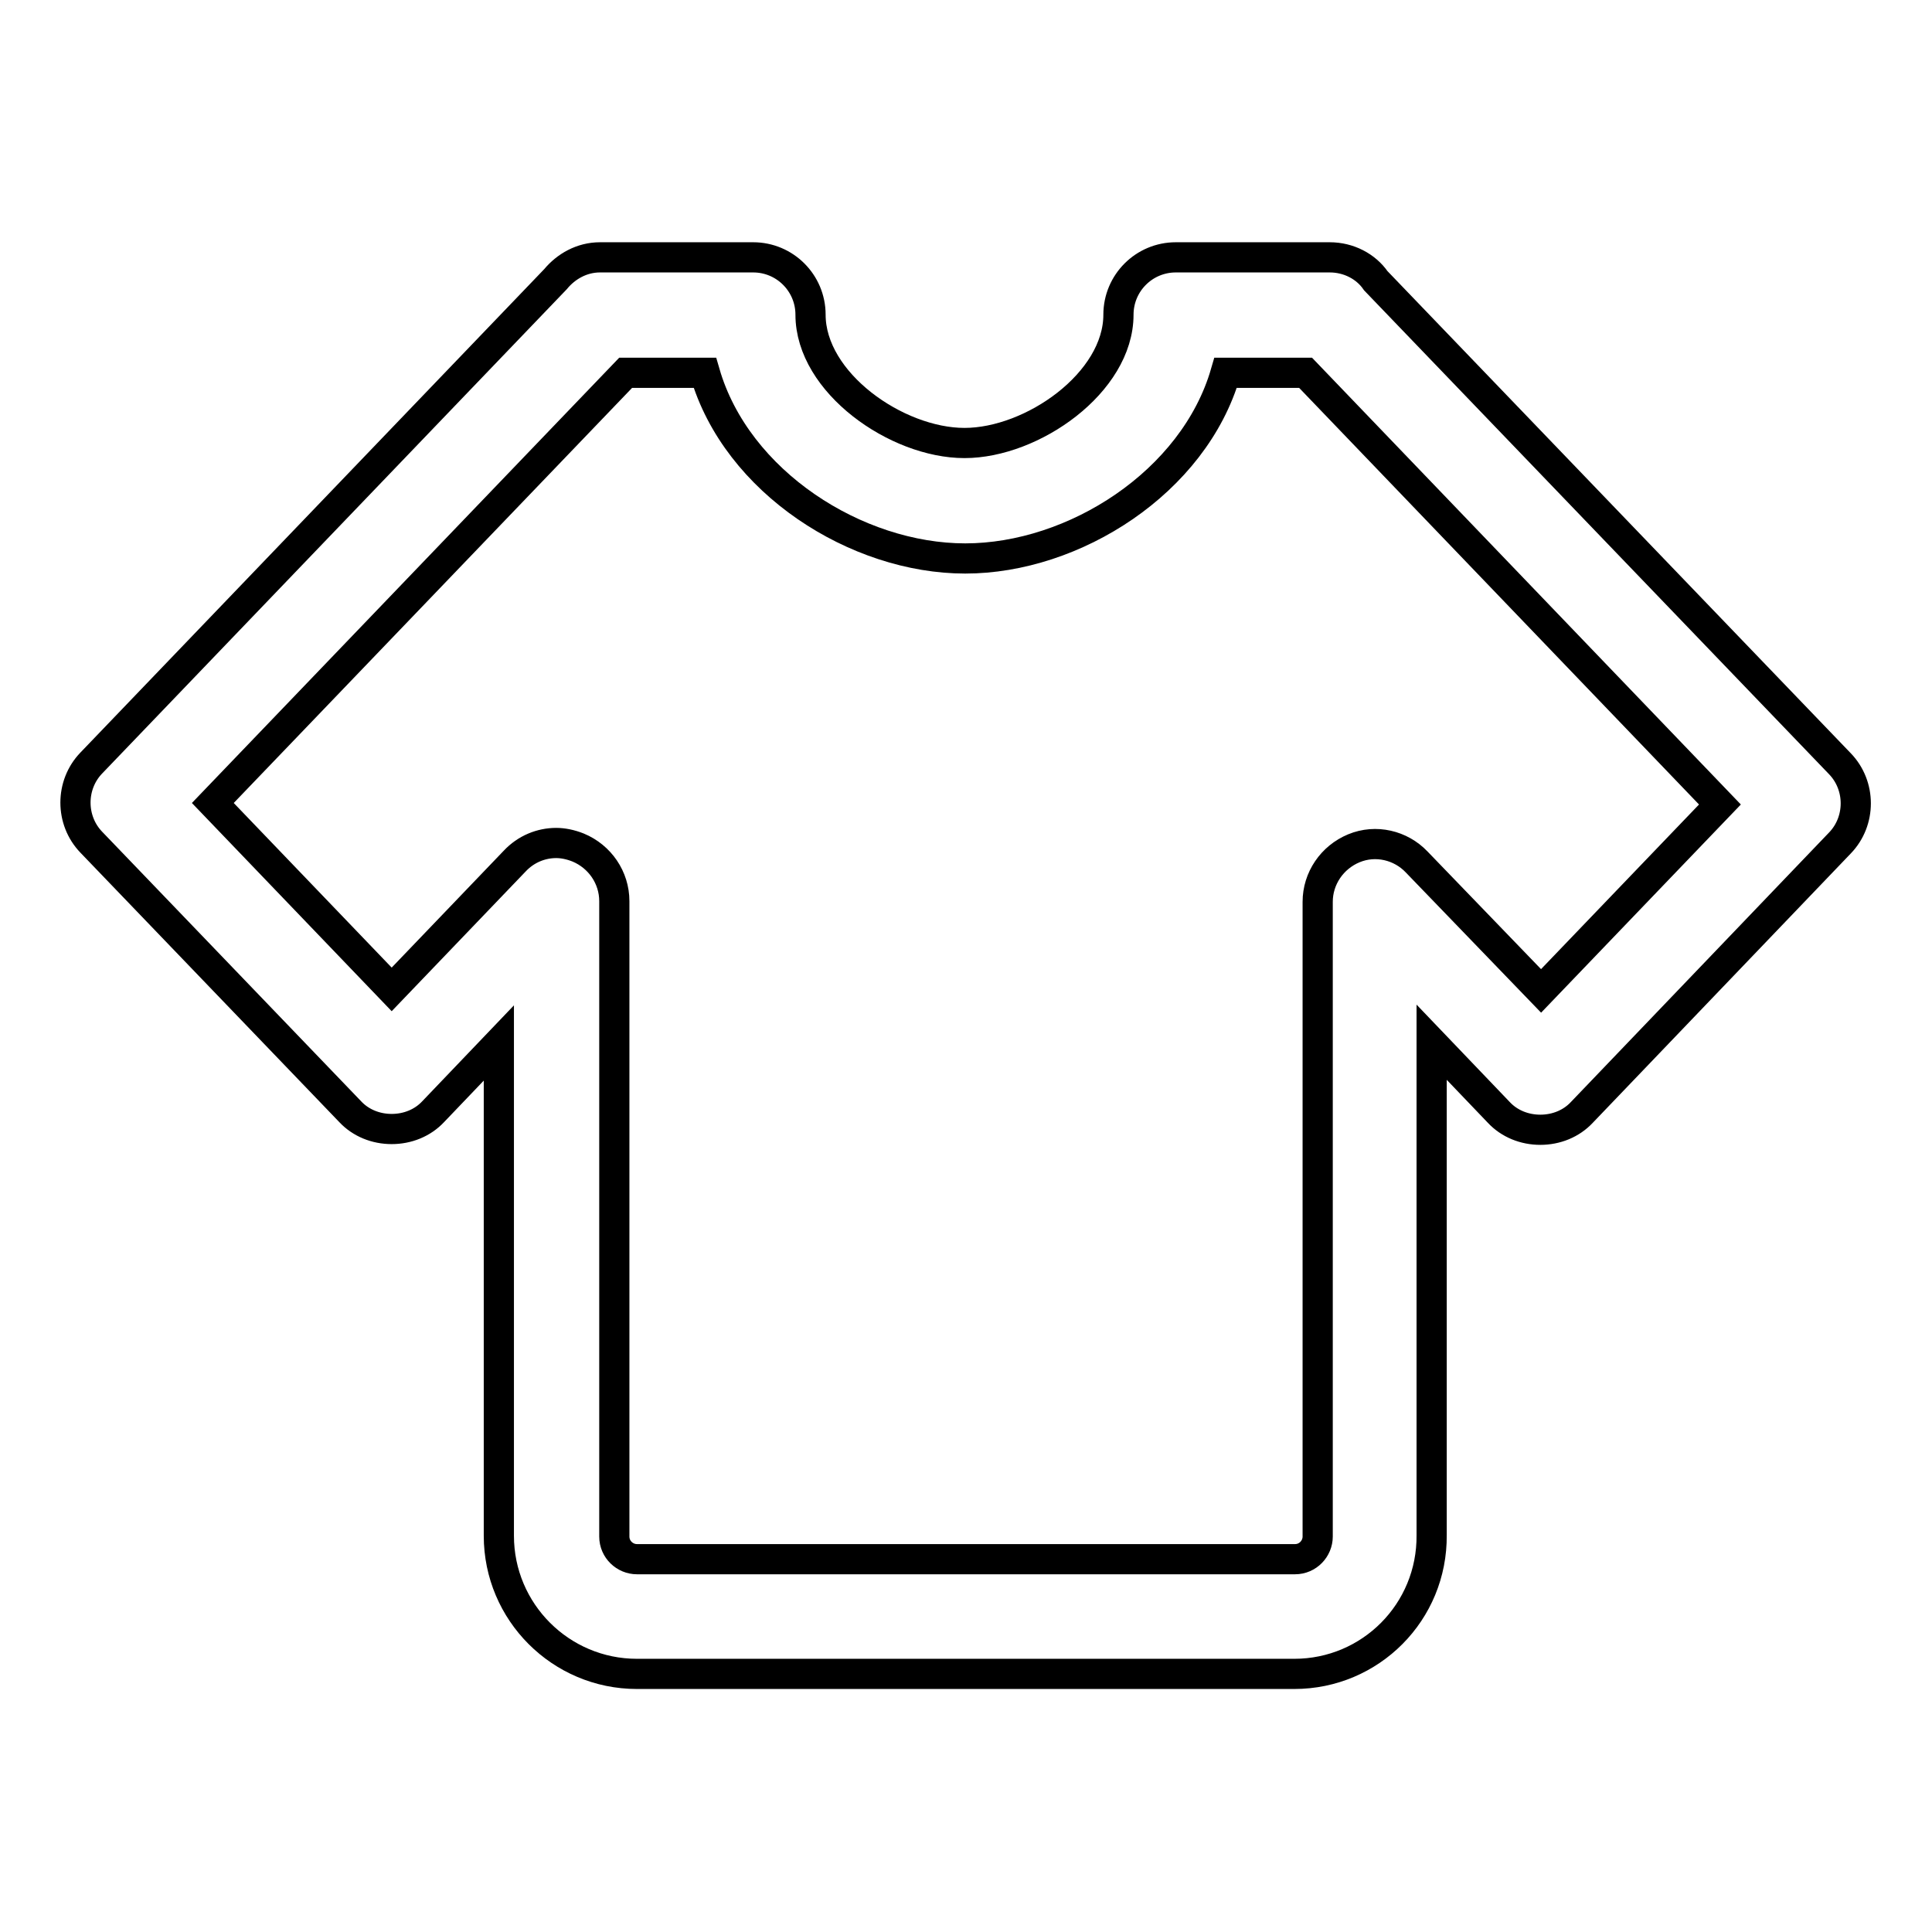
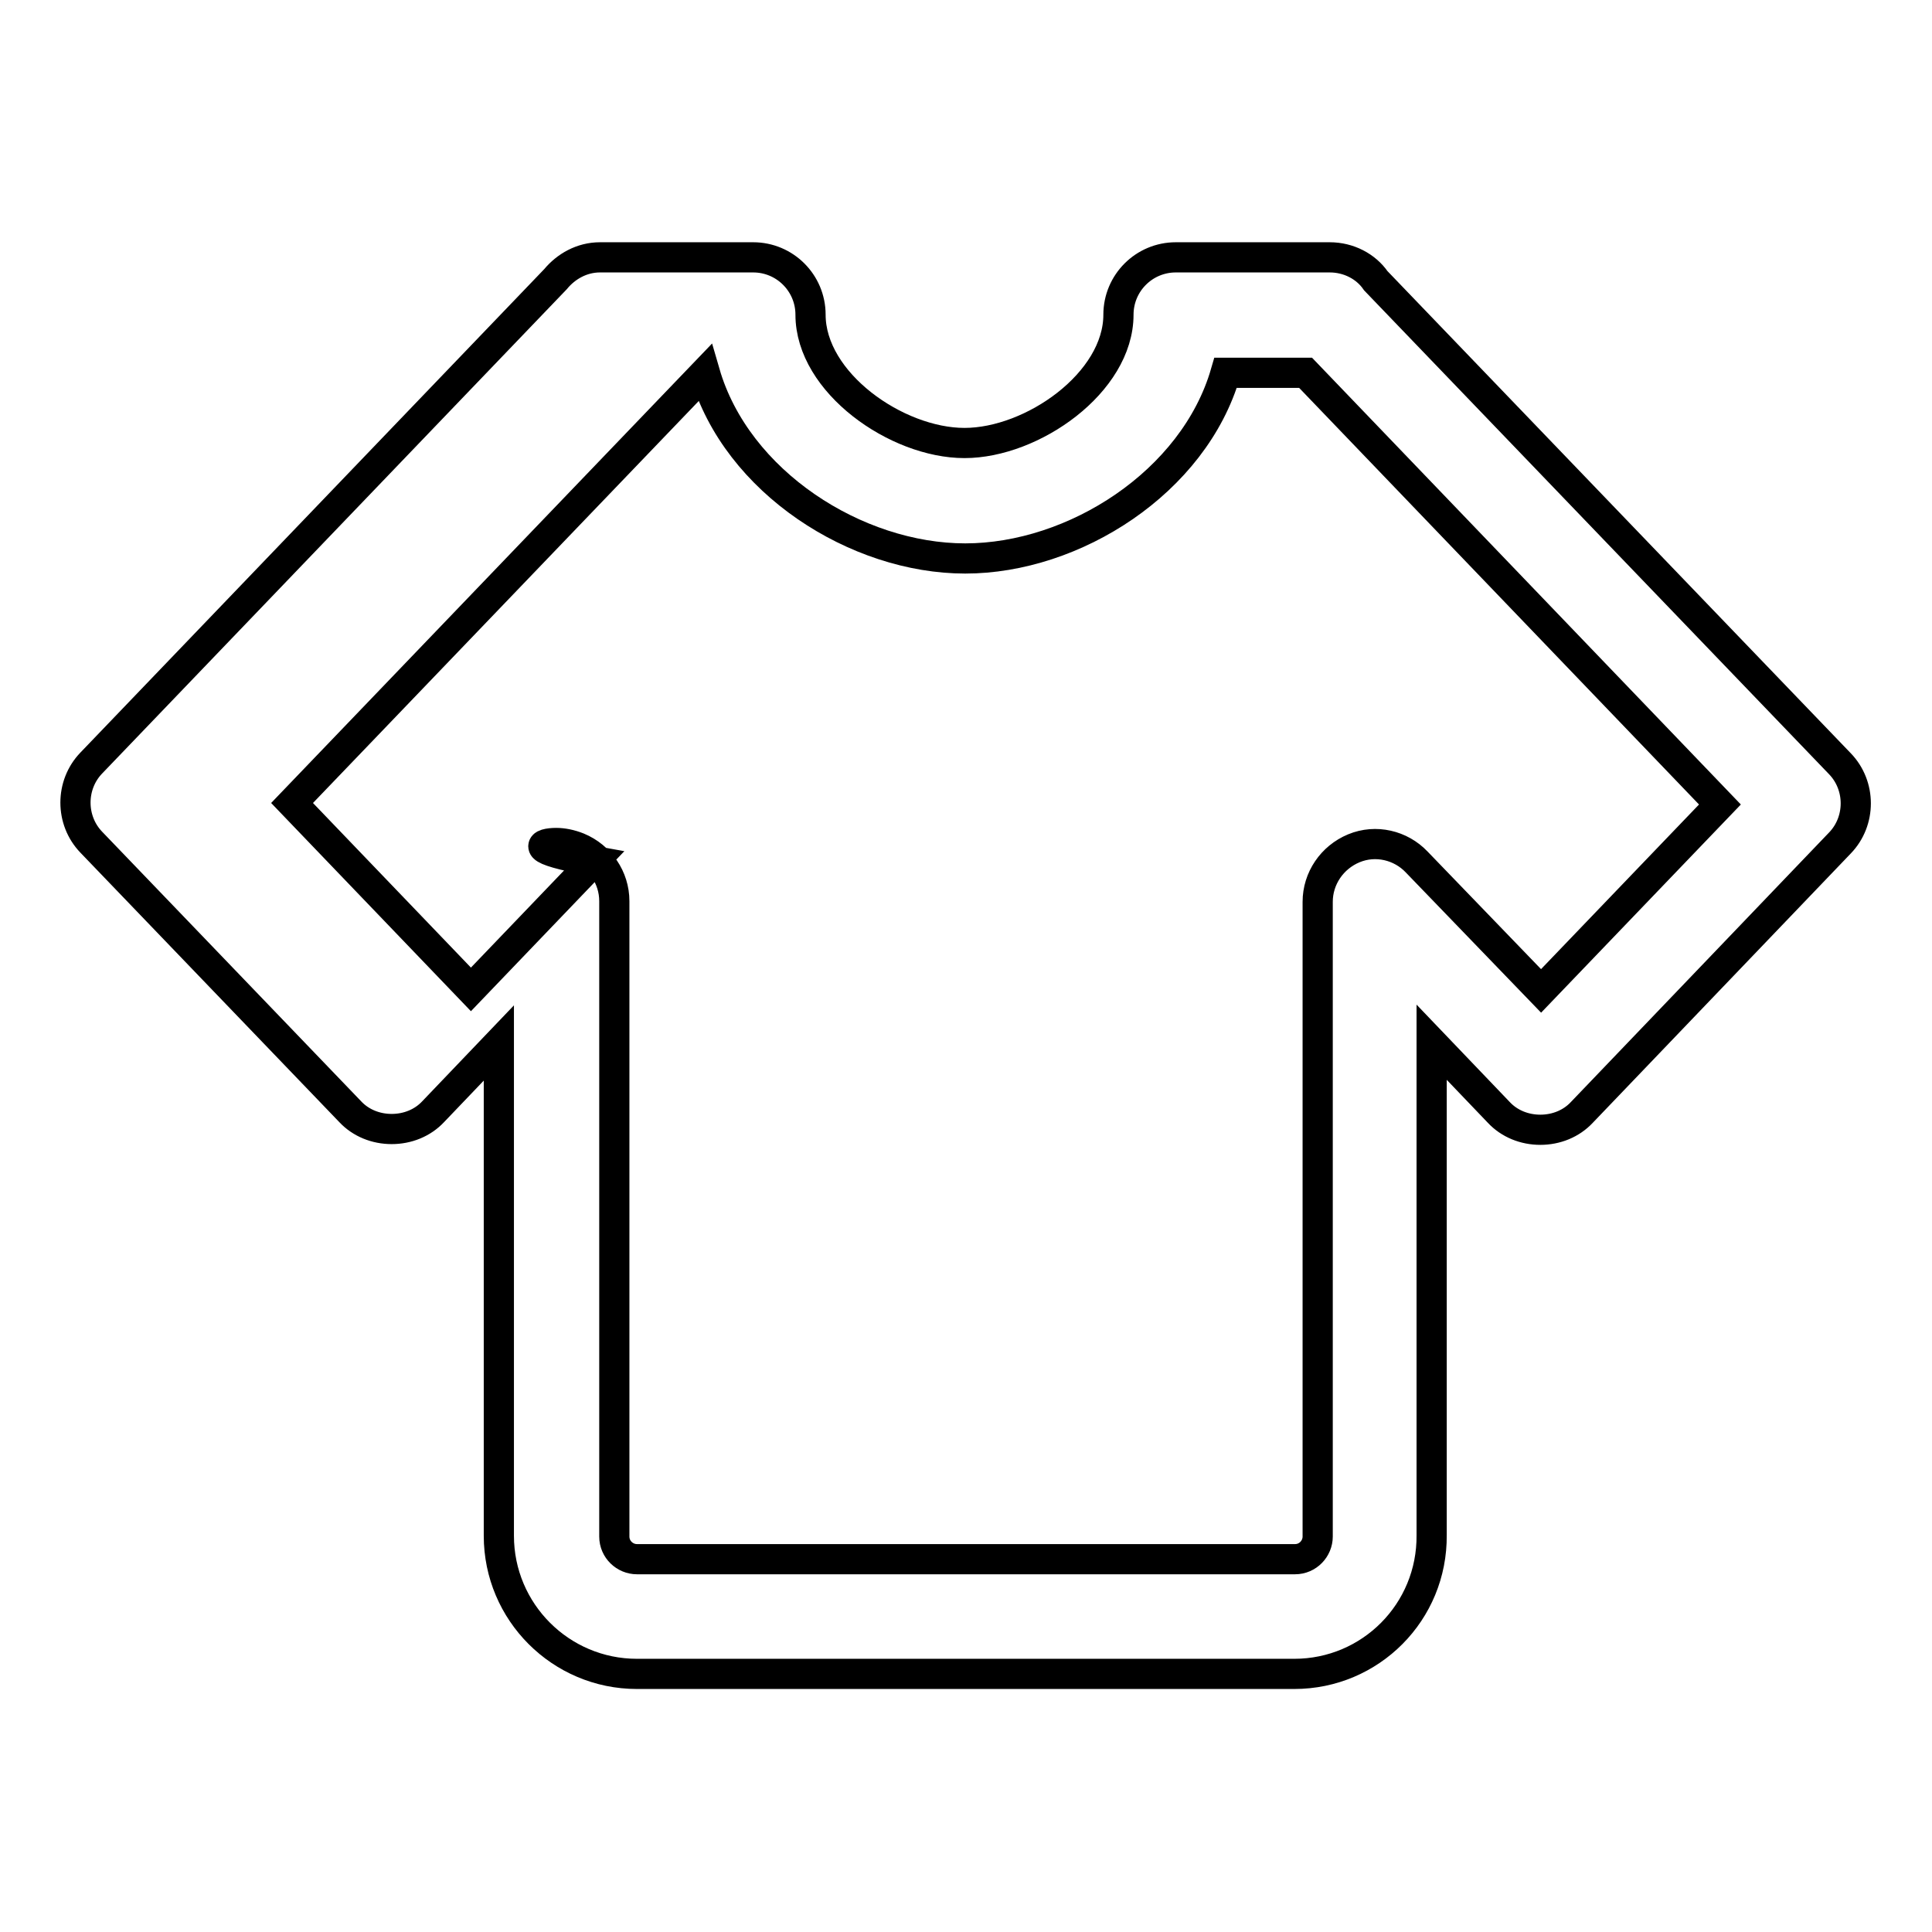
<svg xmlns="http://www.w3.org/2000/svg" version="1.1" x="0px" y="0px" viewBox="0 0 256 256" enable-background="new 0 0 256 256" xml:space="preserve">
  <g>
-     <path stroke-width="4" fill-opacity="0" stroke="#000000" d="M171.5,221.8H84.4c-10.1,0-18.3-8.2-18.3-18.3v-65.3l-8.7,9.1c-1.4,1.5-3.4,2.3-5.5,2.3s-4.1-0.8-5.5-2.3 l-34.3-35.7c-2.8-2.9-2.8-7.6,0-10.5L73.6,37c1.4-1.7,3.5-2.9,5.9-2.9h20.3c4.2,0,7.6,3.4,7.6,7.6c0,9,11.4,17,20.4,17 s20.4-8,20.4-17c0-4.2,3.4-7.6,7.6-7.6h20.4c2.5,0,4.8,1.2,6.1,3.1l61.5,64c2.8,2.9,2.8,7.6,0,10.5l-34.2,35.7 c-1.4,1.5-3.4,2.3-5.5,2.3s-4.1-0.8-5.5-2.3l-8.9-9.3v65.3C189.8,213.6,181.6,221.8,171.5,221.8L171.5,221.8z M73.7,111.7 c0.9,0,1.9,0.2,2.9,0.6c2.9,1.2,4.8,4,4.8,7.1v84.2c0,1.7,1.4,3,3,3h87.2c1.7,0,3-1.4,3-3v-84.1c0-3.1,1.9-5.9,4.8-7.1 c2.9-1.2,6.2-0.4,8.3,1.8l16.5,17.1l23.7-24.7L173,49.4h-10.6C158.2,63.9,142.3,74,127.9,74c-14.4,0-30.3-10.1-34.5-24.6H82.9 l-54.7,57l23.7,24.7l16.3-17C69.7,112.5,71.7,111.7,73.7,111.7L73.7,111.7z" />
+     <path stroke-width="4" fill-opacity="0" stroke="#000000" d="M171.5,221.8H84.4c-10.1,0-18.3-8.2-18.3-18.3v-65.3l-8.7,9.1c-1.4,1.5-3.4,2.3-5.5,2.3s-4.1-0.8-5.5-2.3 l-34.3-35.7c-2.8-2.9-2.8-7.6,0-10.5L73.6,37c1.4-1.7,3.5-2.9,5.9-2.9h20.3c4.2,0,7.6,3.4,7.6,7.6c0,9,11.4,17,20.4,17 s20.4-8,20.4-17c0-4.2,3.4-7.6,7.6-7.6h20.4c2.5,0,4.8,1.2,6.1,3.1l61.5,64c2.8,2.9,2.8,7.6,0,10.5l-34.2,35.7 c-1.4,1.5-3.4,2.3-5.5,2.3s-4.1-0.8-5.5-2.3l-8.9-9.3v65.3C189.8,213.6,181.6,221.8,171.5,221.8L171.5,221.8z M73.7,111.7 c0.9,0,1.9,0.2,2.9,0.6c2.9,1.2,4.8,4,4.8,7.1v84.2c0,1.7,1.4,3,3,3h87.2c1.7,0,3-1.4,3-3v-84.1c0-3.1,1.9-5.9,4.8-7.1 c2.9-1.2,6.2-0.4,8.3,1.8l16.5,17.1l23.7-24.7L173,49.4h-10.6C158.2,63.9,142.3,74,127.9,74c-14.4,0-30.3-10.1-34.5-24.6l-54.7,57l23.7,24.7l16.3-17C69.7,112.5,71.7,111.7,73.7,111.7L73.7,111.7z" />
  </g>
</svg>